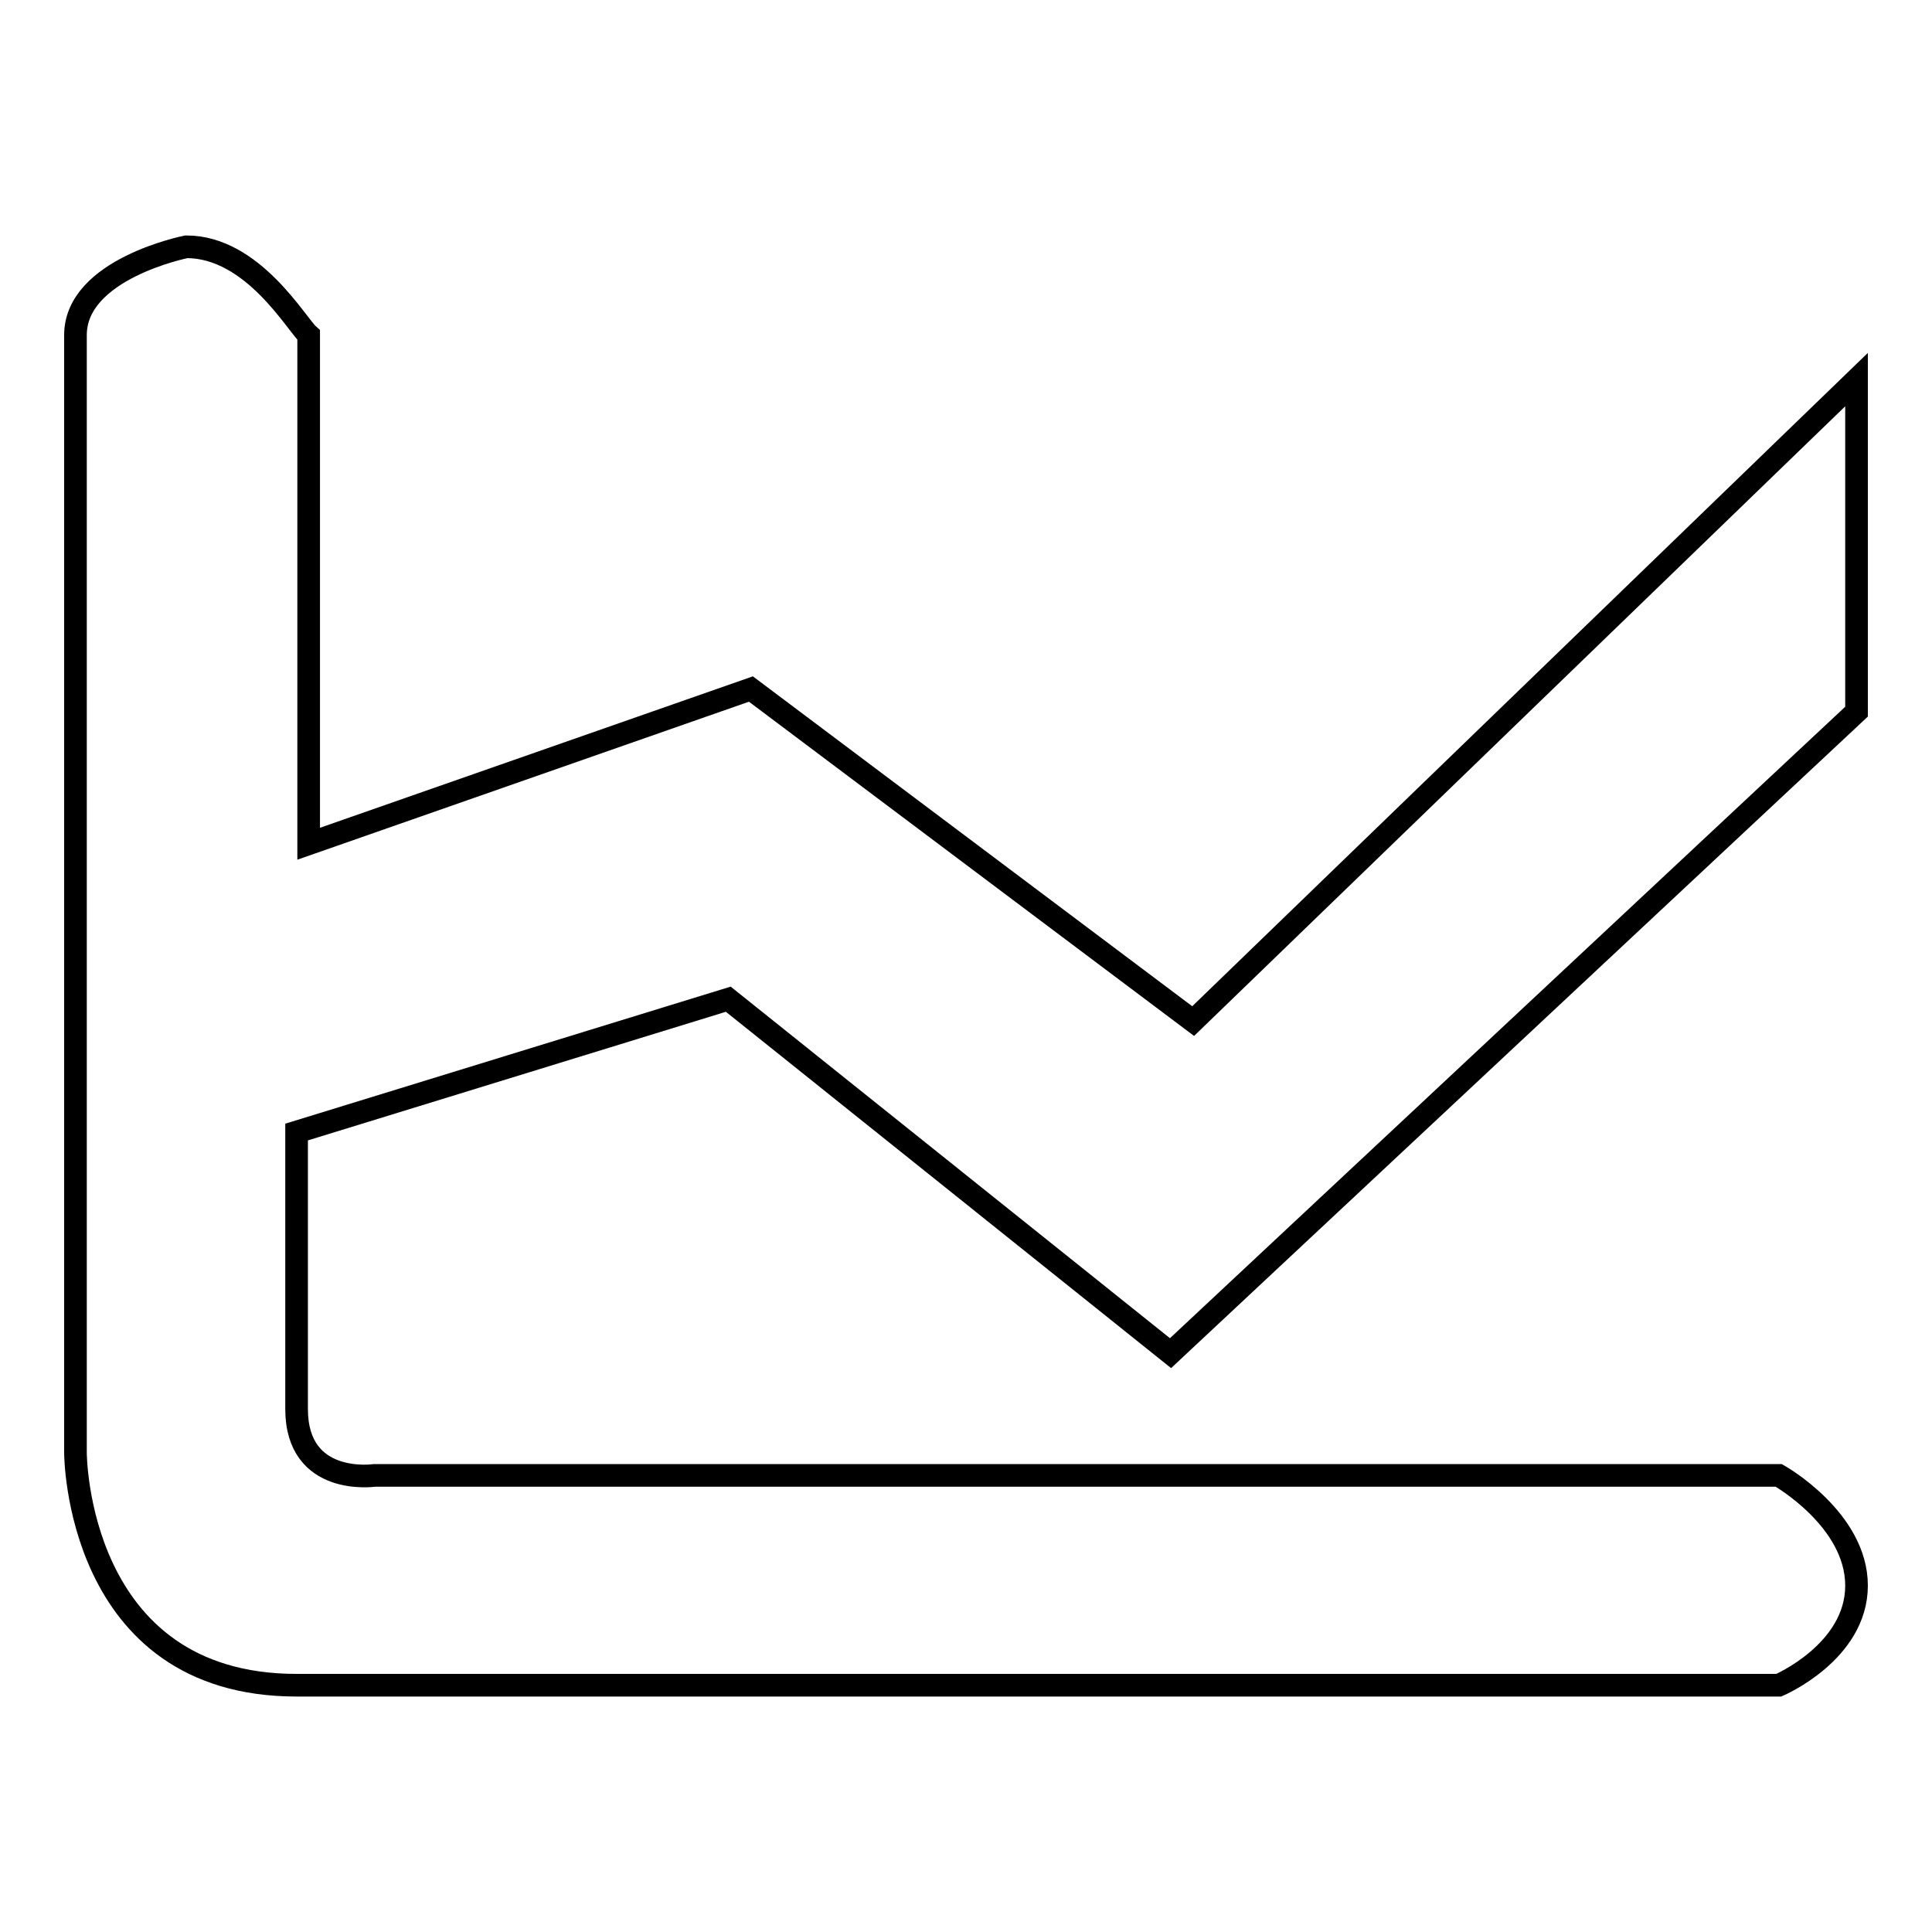
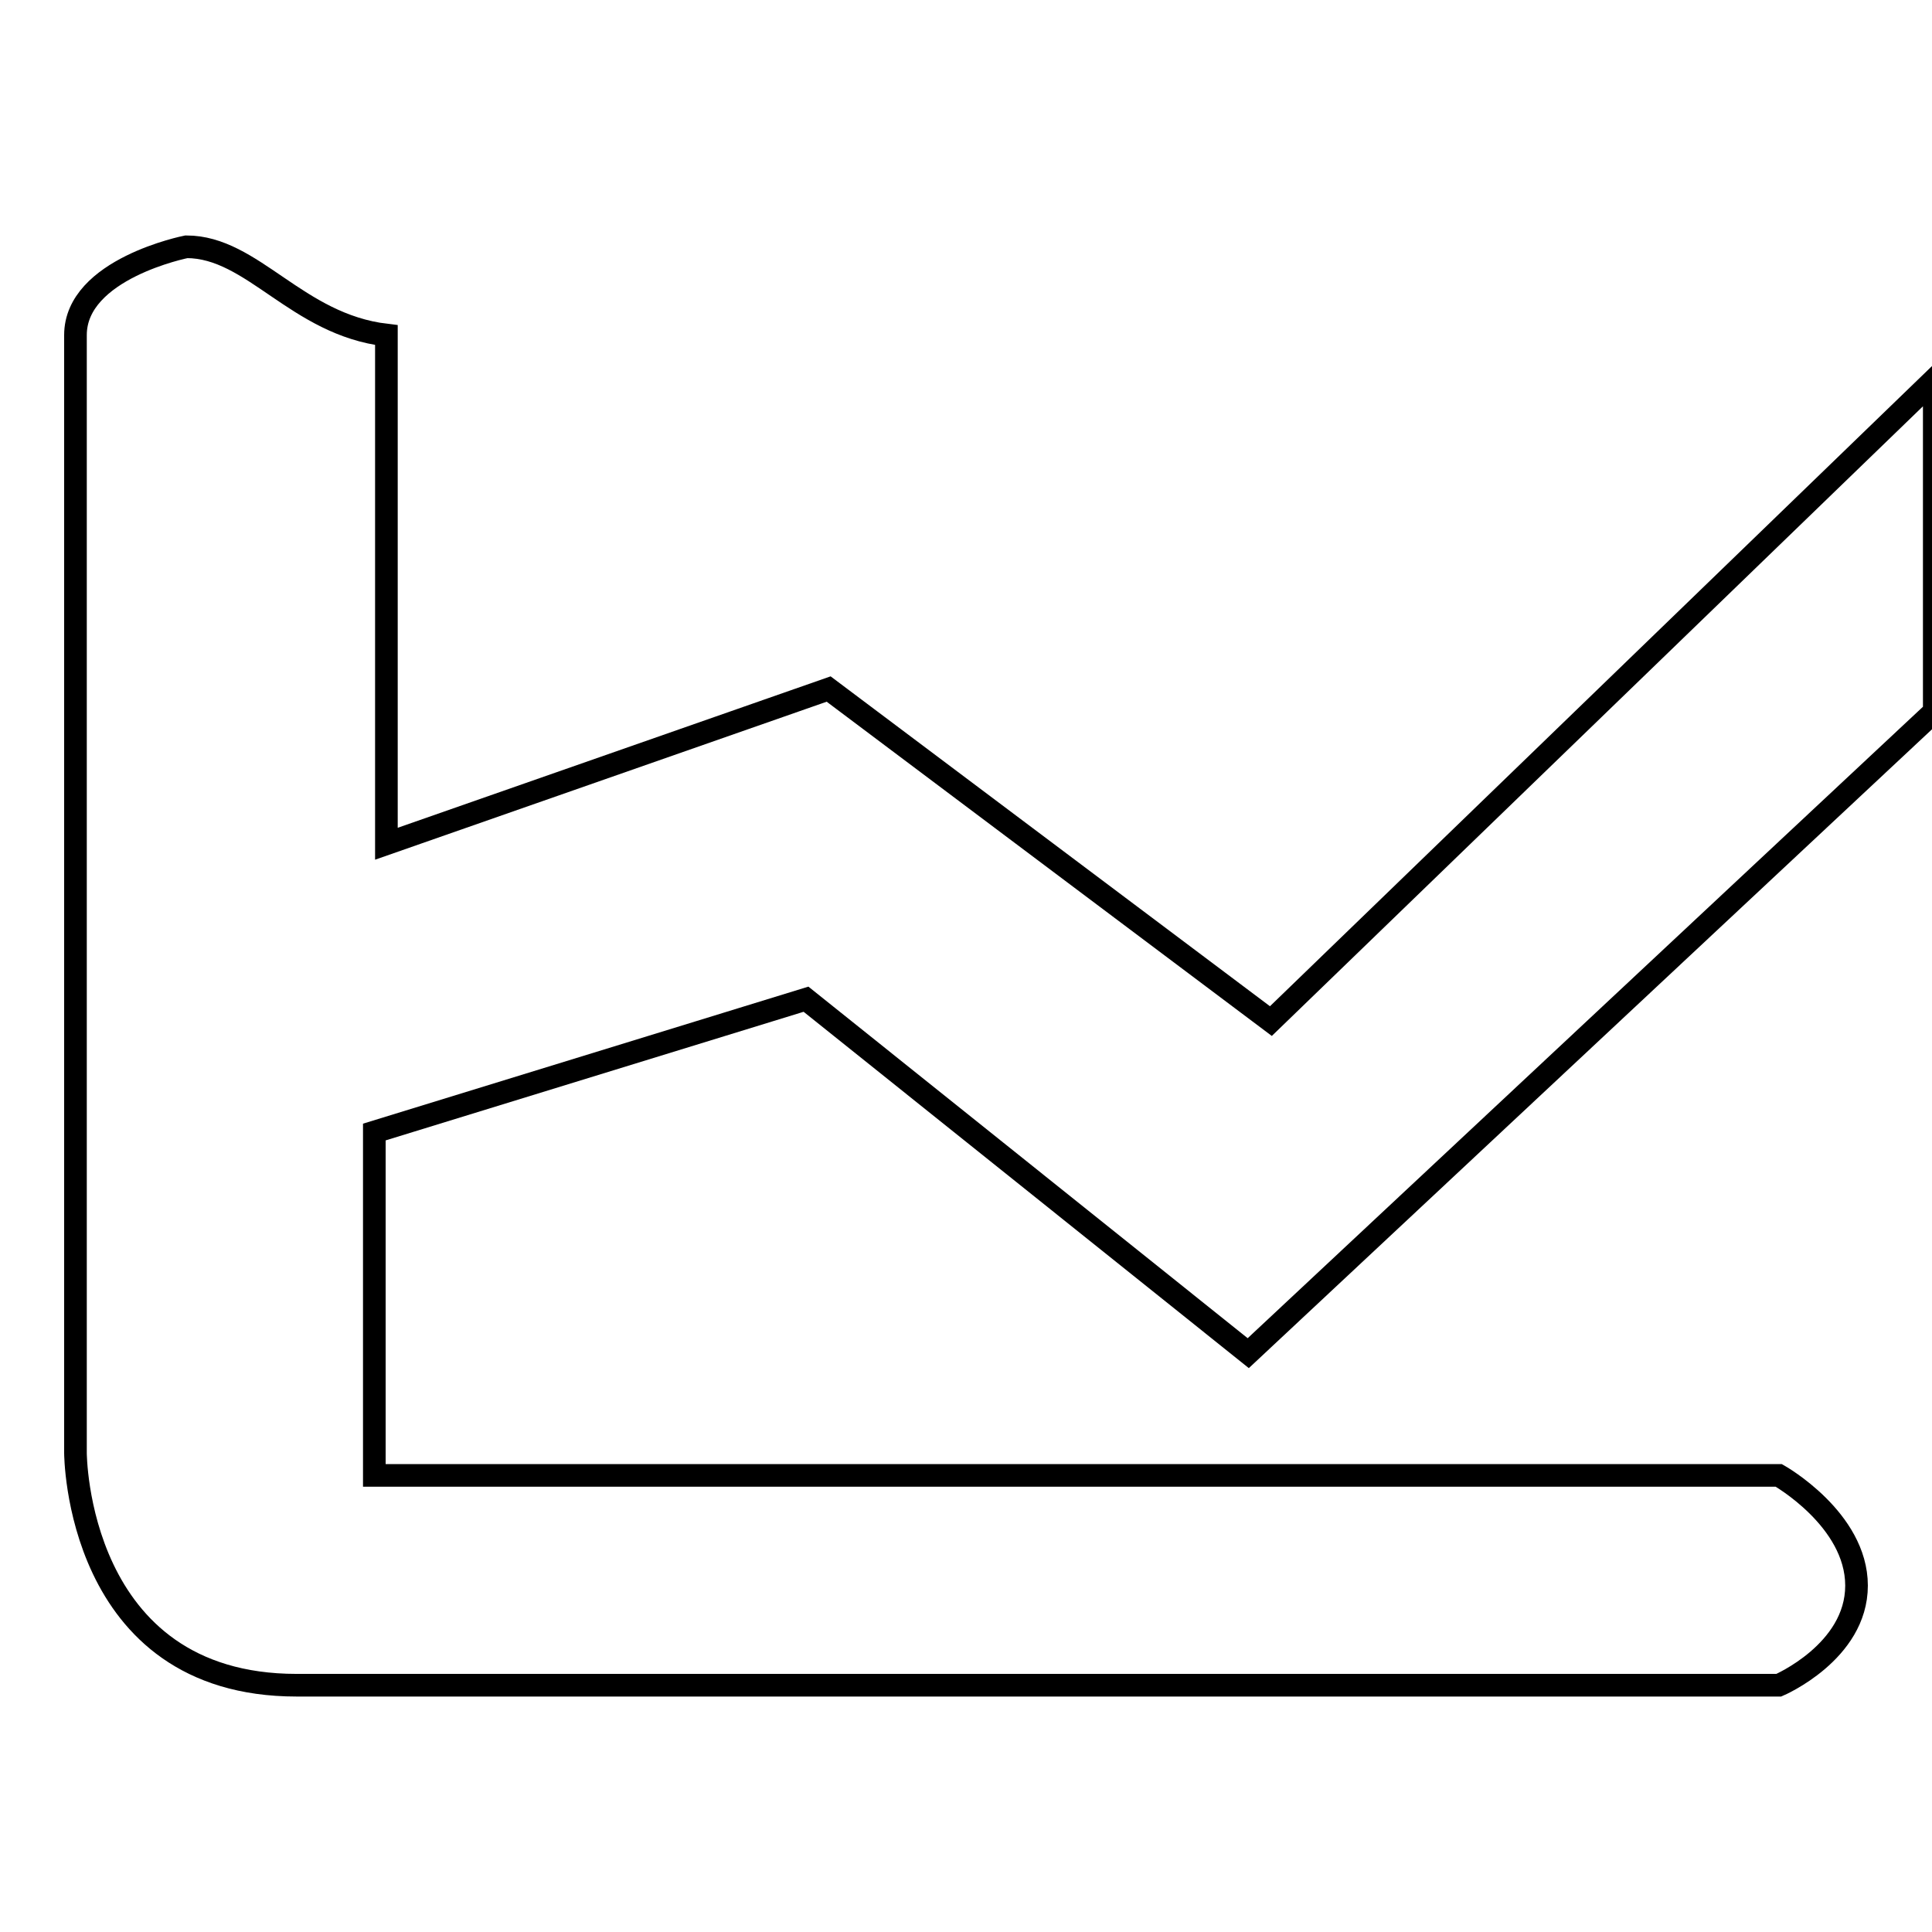
<svg xmlns="http://www.w3.org/2000/svg" version="1.1" x="0px" y="0px" viewBox="0 0 256 256" enable-background="new 0 0 256 256" xml:space="preserve">
  <g>
    <g>
-       <path stroke-width="3" fill-opacity="0" stroke="#000000" d="M24.7,32.7c0,0-14.7,2.9-14.7,11.7v148.1c0,0,0,30.8,29.3,30.8h196.4c0,0,10.3-4.4,10.3-13.2c0-8.8-10.3-14.6-10.3-14.6H49.6c0,0-10.3,1.5-10.3-8.8V150l57.2-17.6l58.6,46.9l90.9-85v-44l-87.9,85l-58.6-44l-58.6,20.5V44.4C39.3,43,33.5,32.7,24.7,32.7L24.7,32.7z" />
+       <path stroke-width="3" fill-opacity="0" stroke="#000000" d="M24.7,32.7c0,0-14.7,2.9-14.7,11.7v148.1c0,0,0,30.8,29.3,30.8h196.4c0,0,10.3-4.4,10.3-13.2c0-8.8-10.3-14.6-10.3-14.6H49.6V150l57.2-17.6l58.6,46.9l90.9-85v-44l-87.9,85l-58.6-44l-58.6,20.5V44.4C39.3,43,33.5,32.7,24.7,32.7L24.7,32.7z" />
    </g>
  </g>
</svg>